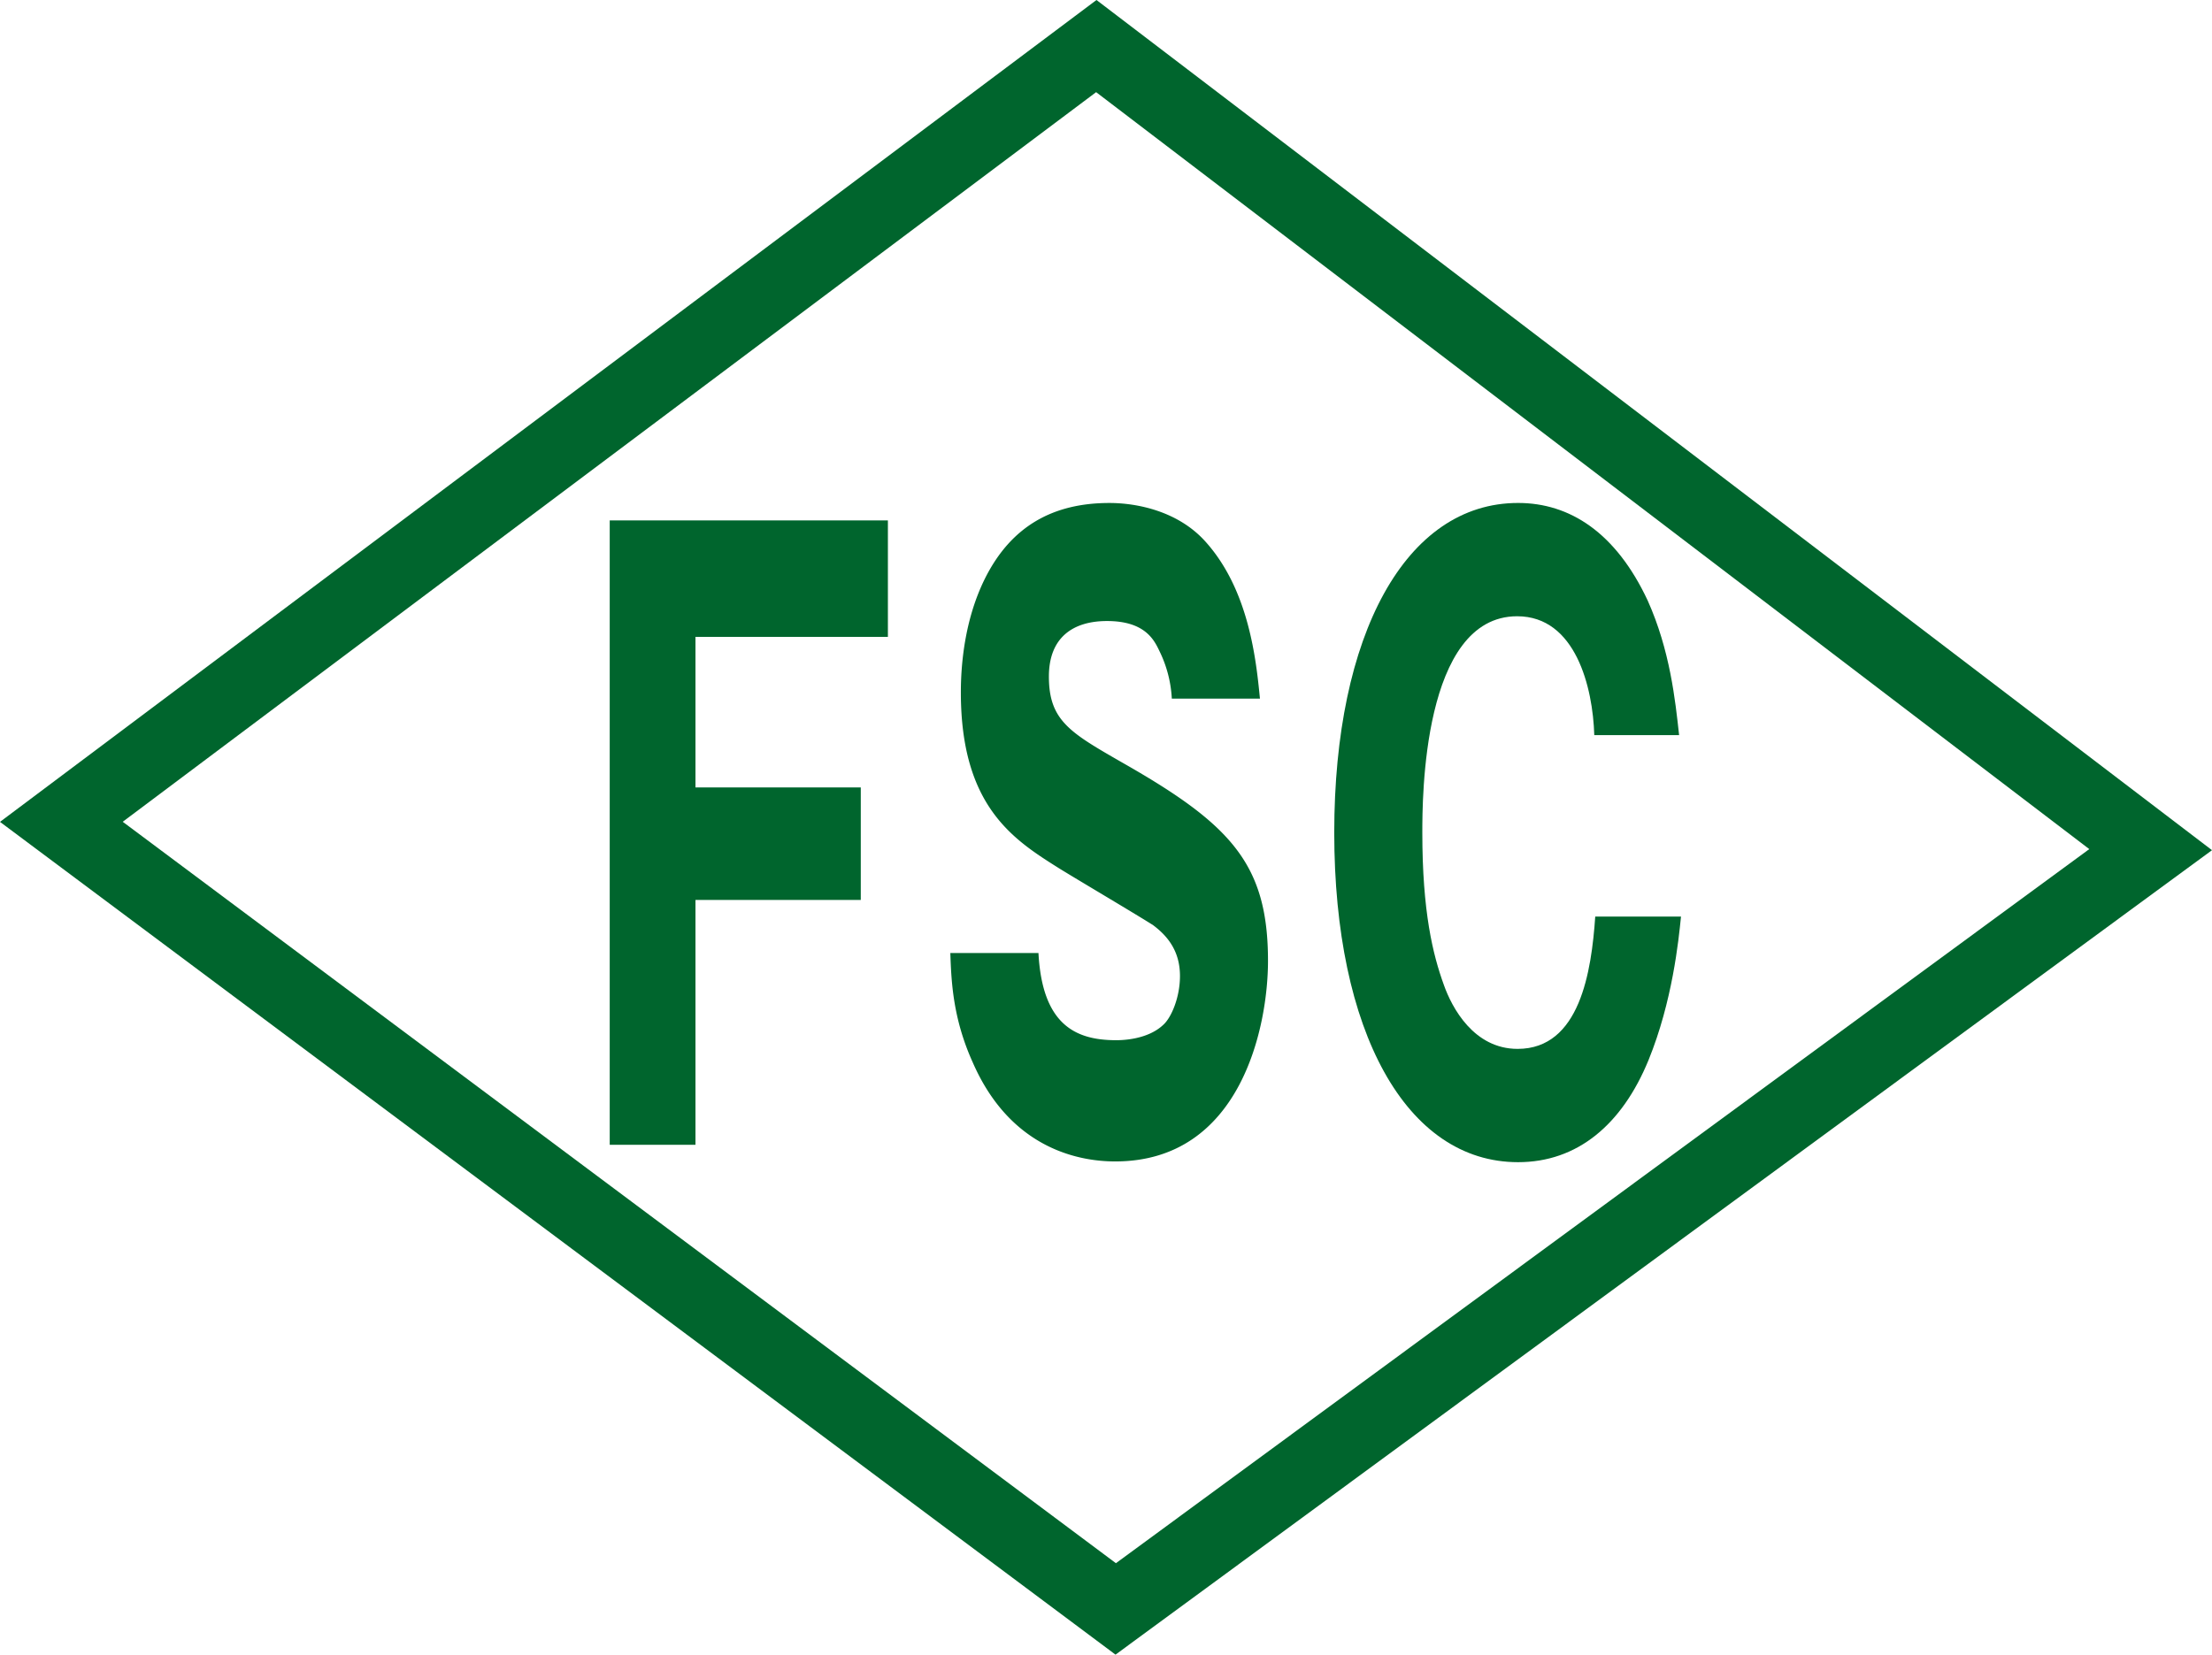
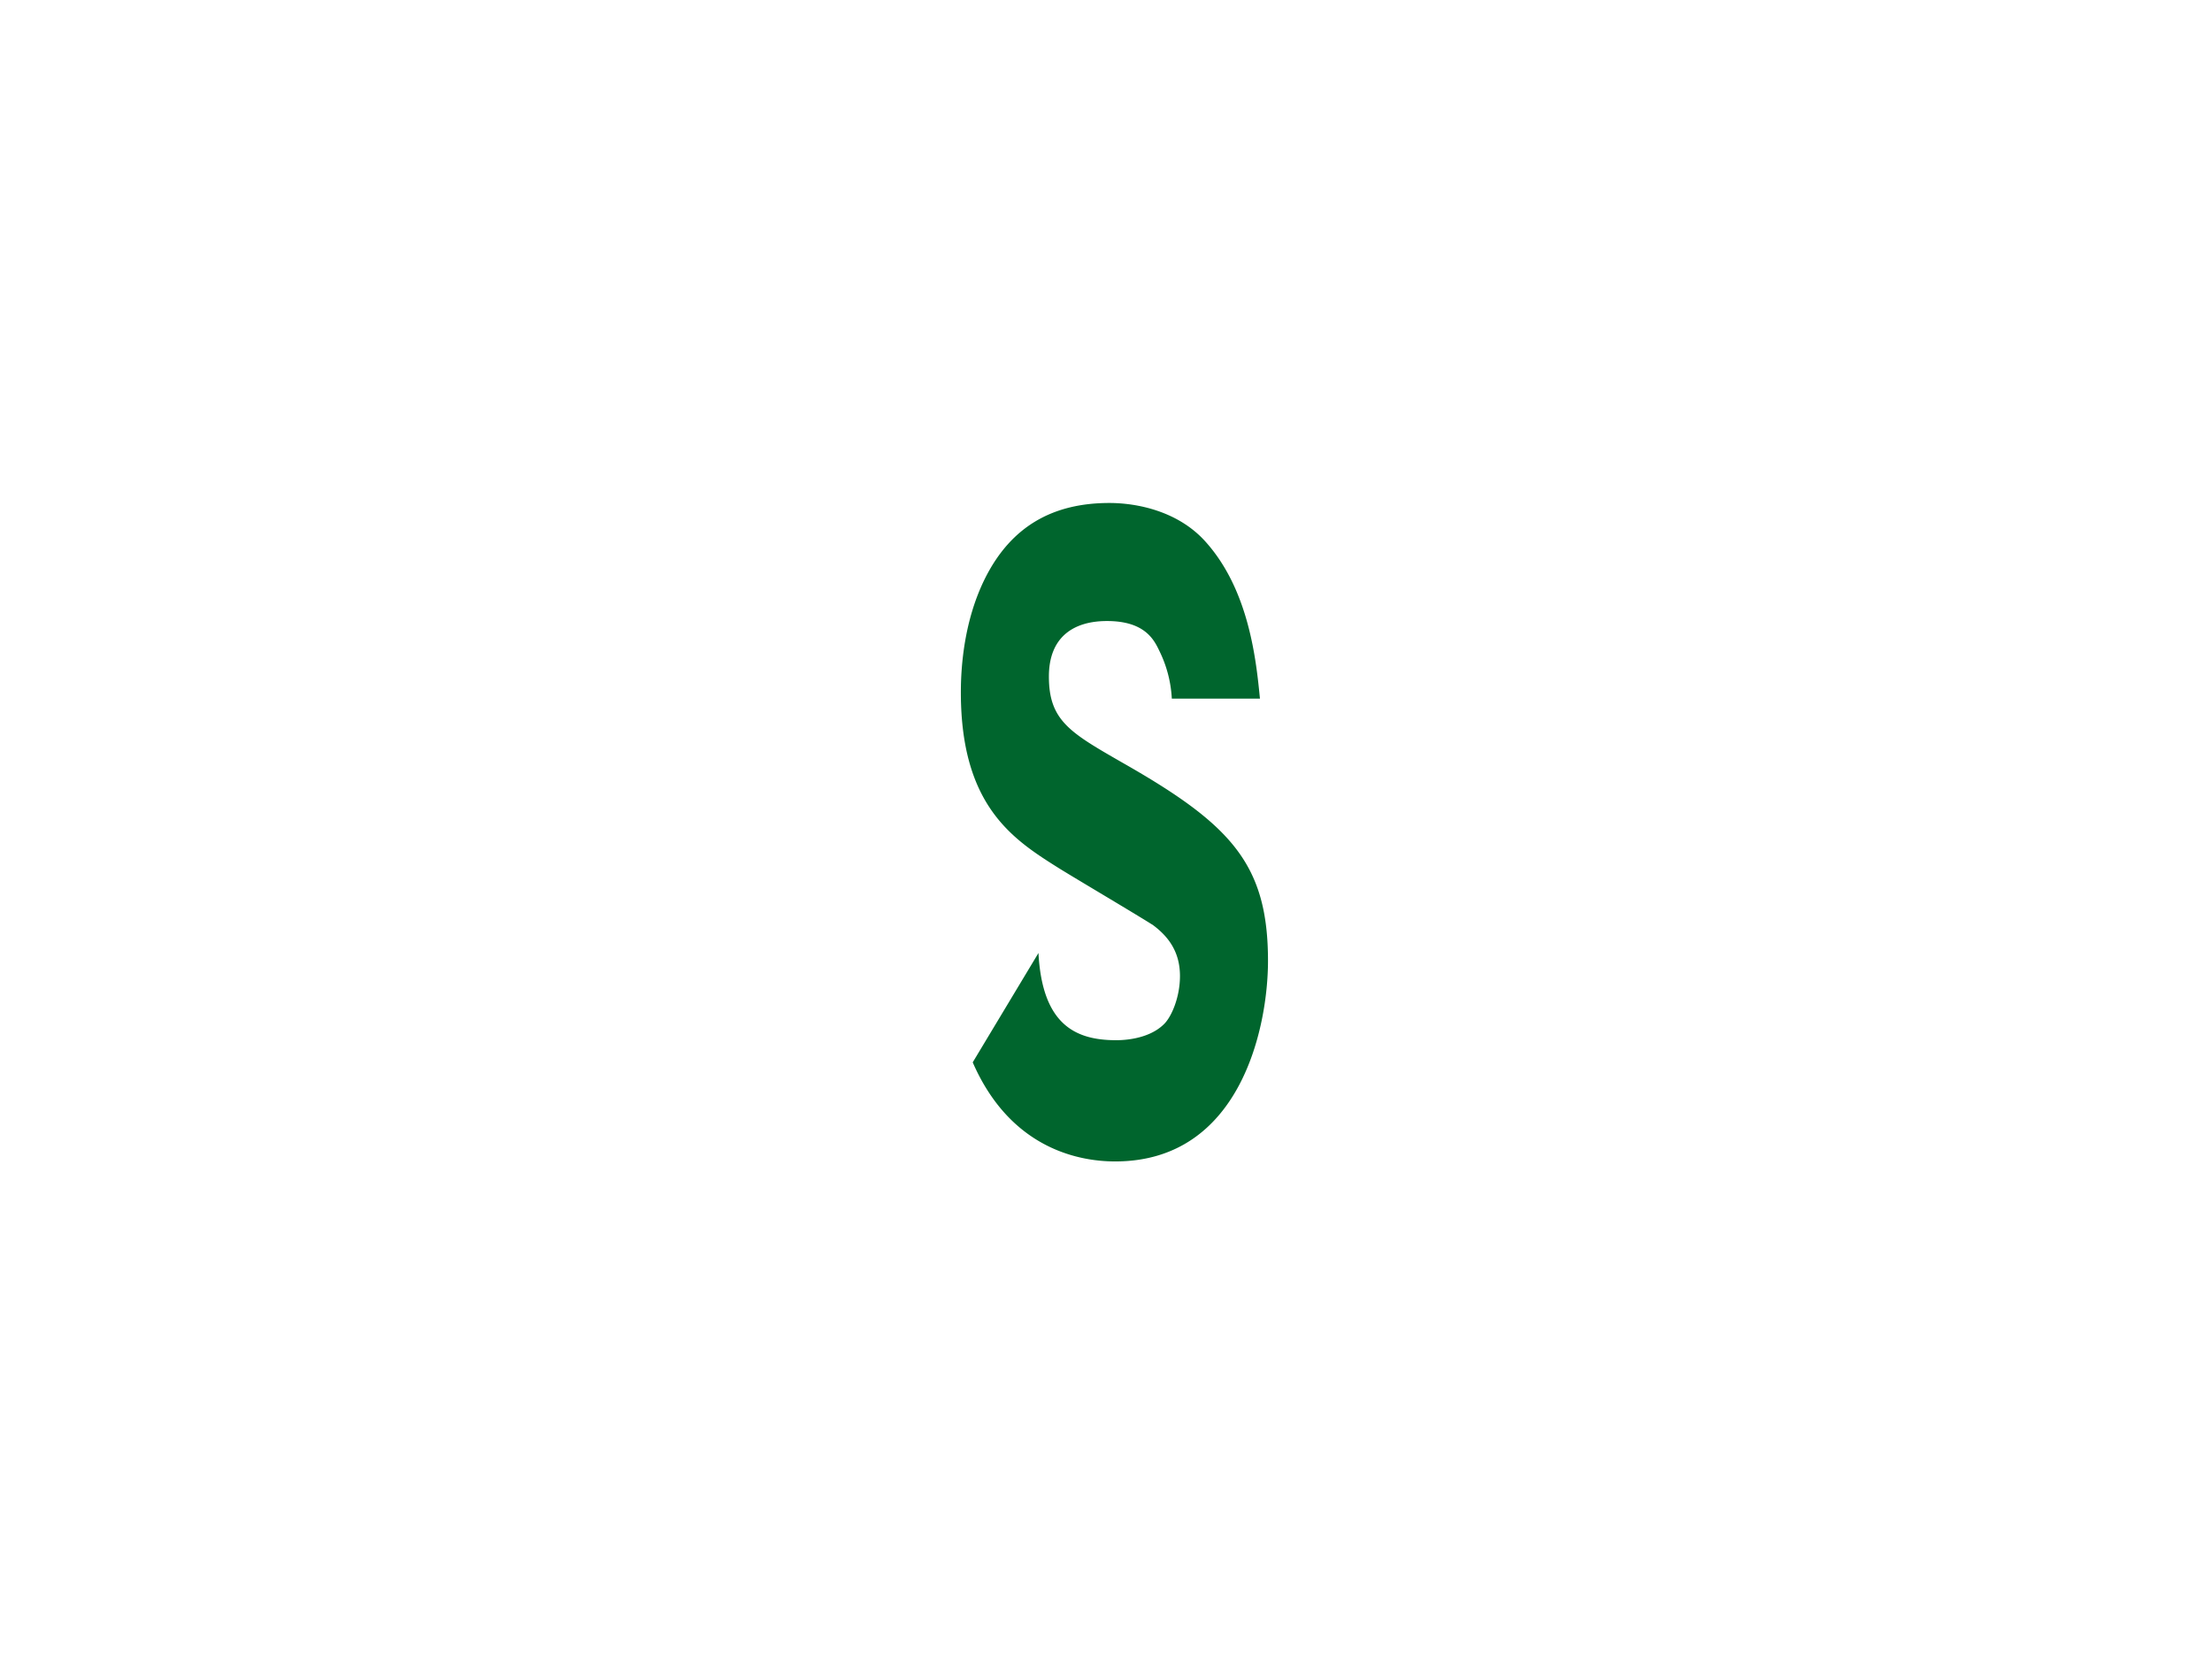
<svg xmlns="http://www.w3.org/2000/svg" width="1070.92" height="801.3" viewBox="0 0 1070.92 801.3">
  <g id="グループ_2840" data-name="グループ 2840" style="mix-blend-mode: exclusion;isolation: isolate">
-     <path id="パス_1700" data-name="パス 1700" d="M530.683,44.633c19.709,15.044,446.5,340.4,480.822,366.566-34.7,25.435-451.691,331.459-471.243,345.822C520.777,742.488,93.971,423.753,59.415,397.964,93.853,372.148,510.857,59.48,530.683,44.633m-10.6-36.561L0,398.016,540.066,801.3,1070.92,411.723,530.854,0Z" transform="translate(0 0)" fill="#00652d" />
-     <path id="パス_1701" data-name="パス 1701" d="M144.069,148.533v54.5H64.041V321.588H22.526V19.233H157.2v56.4H64.041v72.9Z" transform="translate(272.667 232.799)" fill="#00652d" />
-     <path id="パス_1702" data-name="パス 1702" d="M77.778,236.525c1.848,34.569,17.756,42.222,37.6,42.222,2.07,0,15.214,0,23.05-7.653,3.7-3.473,7.863-13.065,7.863-23.43,0-11.886-5.779-19.2-12.934-24.571-6.46-4.206-38.277-23.024-45.655-27.624-21.924-13.8-47.49-29.9-47.49-85.178,0-12.672,1.586-34.9,11.741-55.261,12.7-25.3,32.97-36.443,60.175-36.443,13.17,0,33.232,3.826,46.586,18.8,20.993,23.4,24.453,57.174,26.3,75.952H142.342a59.225,59.225,0,0,0-5.975-23.011c-2.542-5.347-6.945-14.572-25.4-14.572-16.6,0-28.135,8.072-28.135,26.864,0,21.465,10.379,27.231,35.775,41.829,52.548,29.917,70.3,49.1,70.3,95.923,0,31.45-12.908,97.089-74,97.089-15.214,0-50.045-4.613-68.955-47.988C36.25,268,35.582,249.97,35.11,236.525Z" transform="translate(424.981 224.994)" fill="#00652d" />
-     <path id="パス_1703" data-name="パス 1703" d="M217.173,218.886c-1.153,11.532-4.141,41.056-15.7,69.466-12.895,31.463-34.582,49.482-63.176,49.482-54.2,0-89-63.307-89-159.61,0-95.923,34.582-159.636,89-159.636,24.911,0,47.28,14.205,62.73,47.215,10.85,24.151,13.38,48.342,15.227,65.22H175.187c-.681-23.037-8.99-57.567-37.334-57.567-45.917,0-45.917,88.65-45.917,104.769,0,38.369,5.111,59.087,10.4,73.685,3.905,11.1,14.52,31.057,35.735,31.057,30.205,0,35.748-37.583,37.583-64.08Z" transform="translate(596.668 224.982)" fill="#00652d" />
+     <path id="パス_1702" data-name="パス 1702" d="M77.778,236.525c1.848,34.569,17.756,42.222,37.6,42.222,2.07,0,15.214,0,23.05-7.653,3.7-3.473,7.863-13.065,7.863-23.43,0-11.886-5.779-19.2-12.934-24.571-6.46-4.206-38.277-23.024-45.655-27.624-21.924-13.8-47.49-29.9-47.49-85.178,0-12.672,1.586-34.9,11.741-55.261,12.7-25.3,32.97-36.443,60.175-36.443,13.17,0,33.232,3.826,46.586,18.8,20.993,23.4,24.453,57.174,26.3,75.952H142.342a59.225,59.225,0,0,0-5.975-23.011c-2.542-5.347-6.945-14.572-25.4-14.572-16.6,0-28.135,8.072-28.135,26.864,0,21.465,10.379,27.231,35.775,41.829,52.548,29.917,70.3,49.1,70.3,95.923,0,31.45-12.908,97.089-74,97.089-15.214,0-50.045-4.613-68.955-47.988Z" transform="translate(424.981 224.994)" fill="#00652d" />
  </g>
</svg>